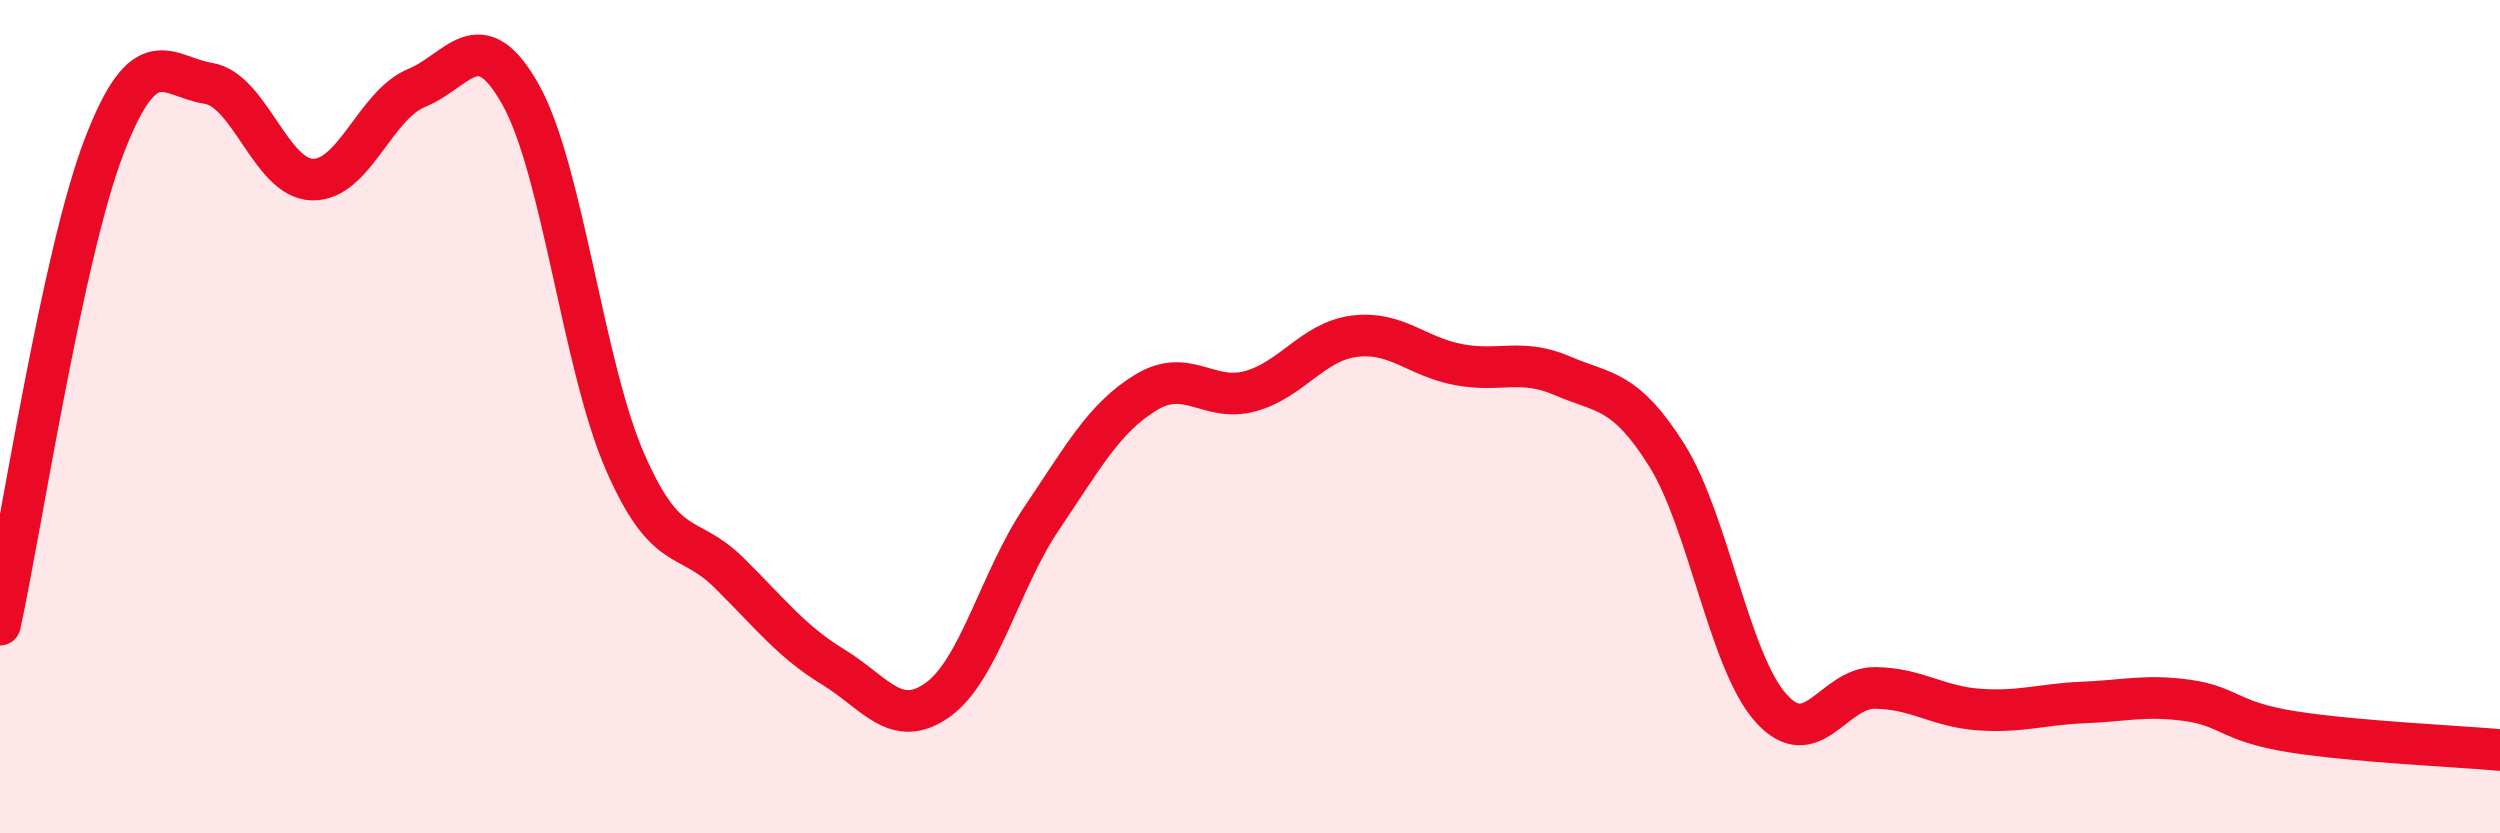
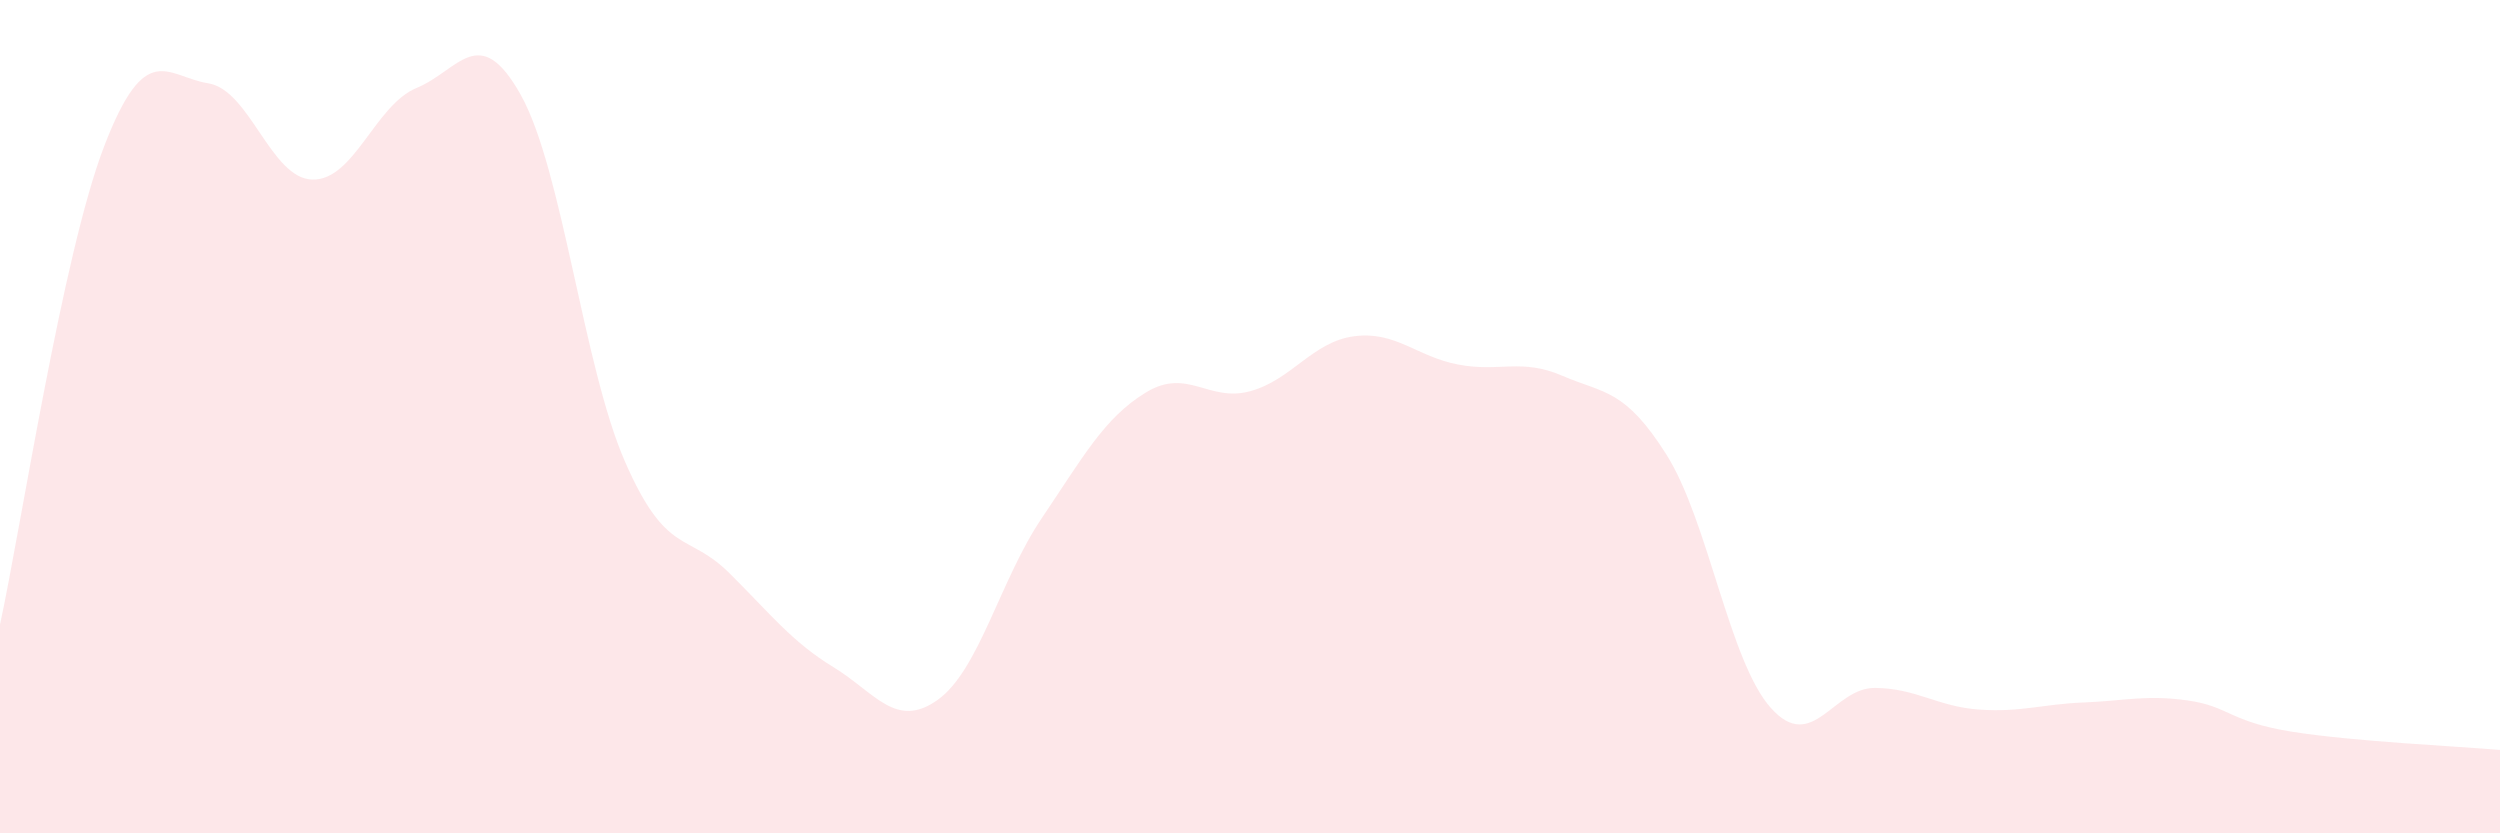
<svg xmlns="http://www.w3.org/2000/svg" width="60" height="20" viewBox="0 0 60 20">
  <path d="M 0,14.99 C 0.5,12.69 1.5,6.11 2.5,3.51 C 3.5,0.91 4,1.84 5,2 C 6,2.16 6.5,4.29 7.5,4.31 C 8.5,4.33 9,2.52 10,2.11 C 11,1.7 11.5,0.49 12.5,2.28 C 13.5,4.07 14,8.79 15,11.08 C 16,13.37 16.5,12.76 17.5,13.75 C 18.5,14.74 19,15.4 20,16.01 C 21,16.62 21.5,17.51 22.5,16.8 C 23.5,16.09 24,13.92 25,12.44 C 26,10.96 26.5,10.03 27.5,9.42 C 28.5,8.81 29,9.66 30,9.39 C 31,9.12 31.5,8.2 32.5,8.07 C 33.5,7.94 34,8.56 35,8.75 C 36,8.94 36.5,8.59 37.5,9.02 C 38.5,9.45 39,9.33 40,10.92 C 41,12.51 41.5,15.87 42.5,16.99 C 43.5,18.11 44,16.5 45,16.51 C 46,16.52 46.5,16.96 47.5,17.03 C 48.5,17.1 49,16.9 50,16.86 C 51,16.82 51.5,16.67 52.5,16.81 C 53.5,16.95 53.5,17.32 55,17.56 C 56.5,17.8 59,17.91 60,18L60 20L0 20Z" fill="#EB0A25" opacity="0.1" stroke-linecap="round" stroke-linejoin="round" />
-   <path d="M 0,14.99 C 0.5,12.69 1.5,6.11 2.5,3.51 C 3.5,0.91 4,1.84 5,2 C 6,2.16 6.5,4.29 7.5,4.31 C 8.5,4.33 9,2.52 10,2.11 C 11,1.7 11.5,0.49 12.5,2.28 C 13.5,4.07 14,8.79 15,11.08 C 16,13.37 16.5,12.76 17.5,13.75 C 18.5,14.74 19,15.4 20,16.01 C 21,16.62 21.5,17.51 22.5,16.8 C 23.5,16.09 24,13.92 25,12.44 C 26,10.96 26.5,10.03 27.5,9.42 C 28.5,8.81 29,9.66 30,9.39 C 31,9.12 31.5,8.2 32.5,8.07 C 33.5,7.94 34,8.56 35,8.75 C 36,8.94 36.5,8.59 37.5,9.02 C 38.5,9.45 39,9.33 40,10.92 C 41,12.51 41.5,15.87 42.5,16.99 C 43.5,18.11 44,16.5 45,16.51 C 46,16.52 46.5,16.96 47.5,17.03 C 48.5,17.1 49,16.9 50,16.86 C 51,16.82 51.5,16.67 52.5,16.81 C 53.5,16.95 53.5,17.32 55,17.56 C 56.5,17.8 59,17.91 60,18" stroke="#EB0A25" stroke-width="1" fill="none" stroke-linecap="round" stroke-linejoin="round" />
</svg>